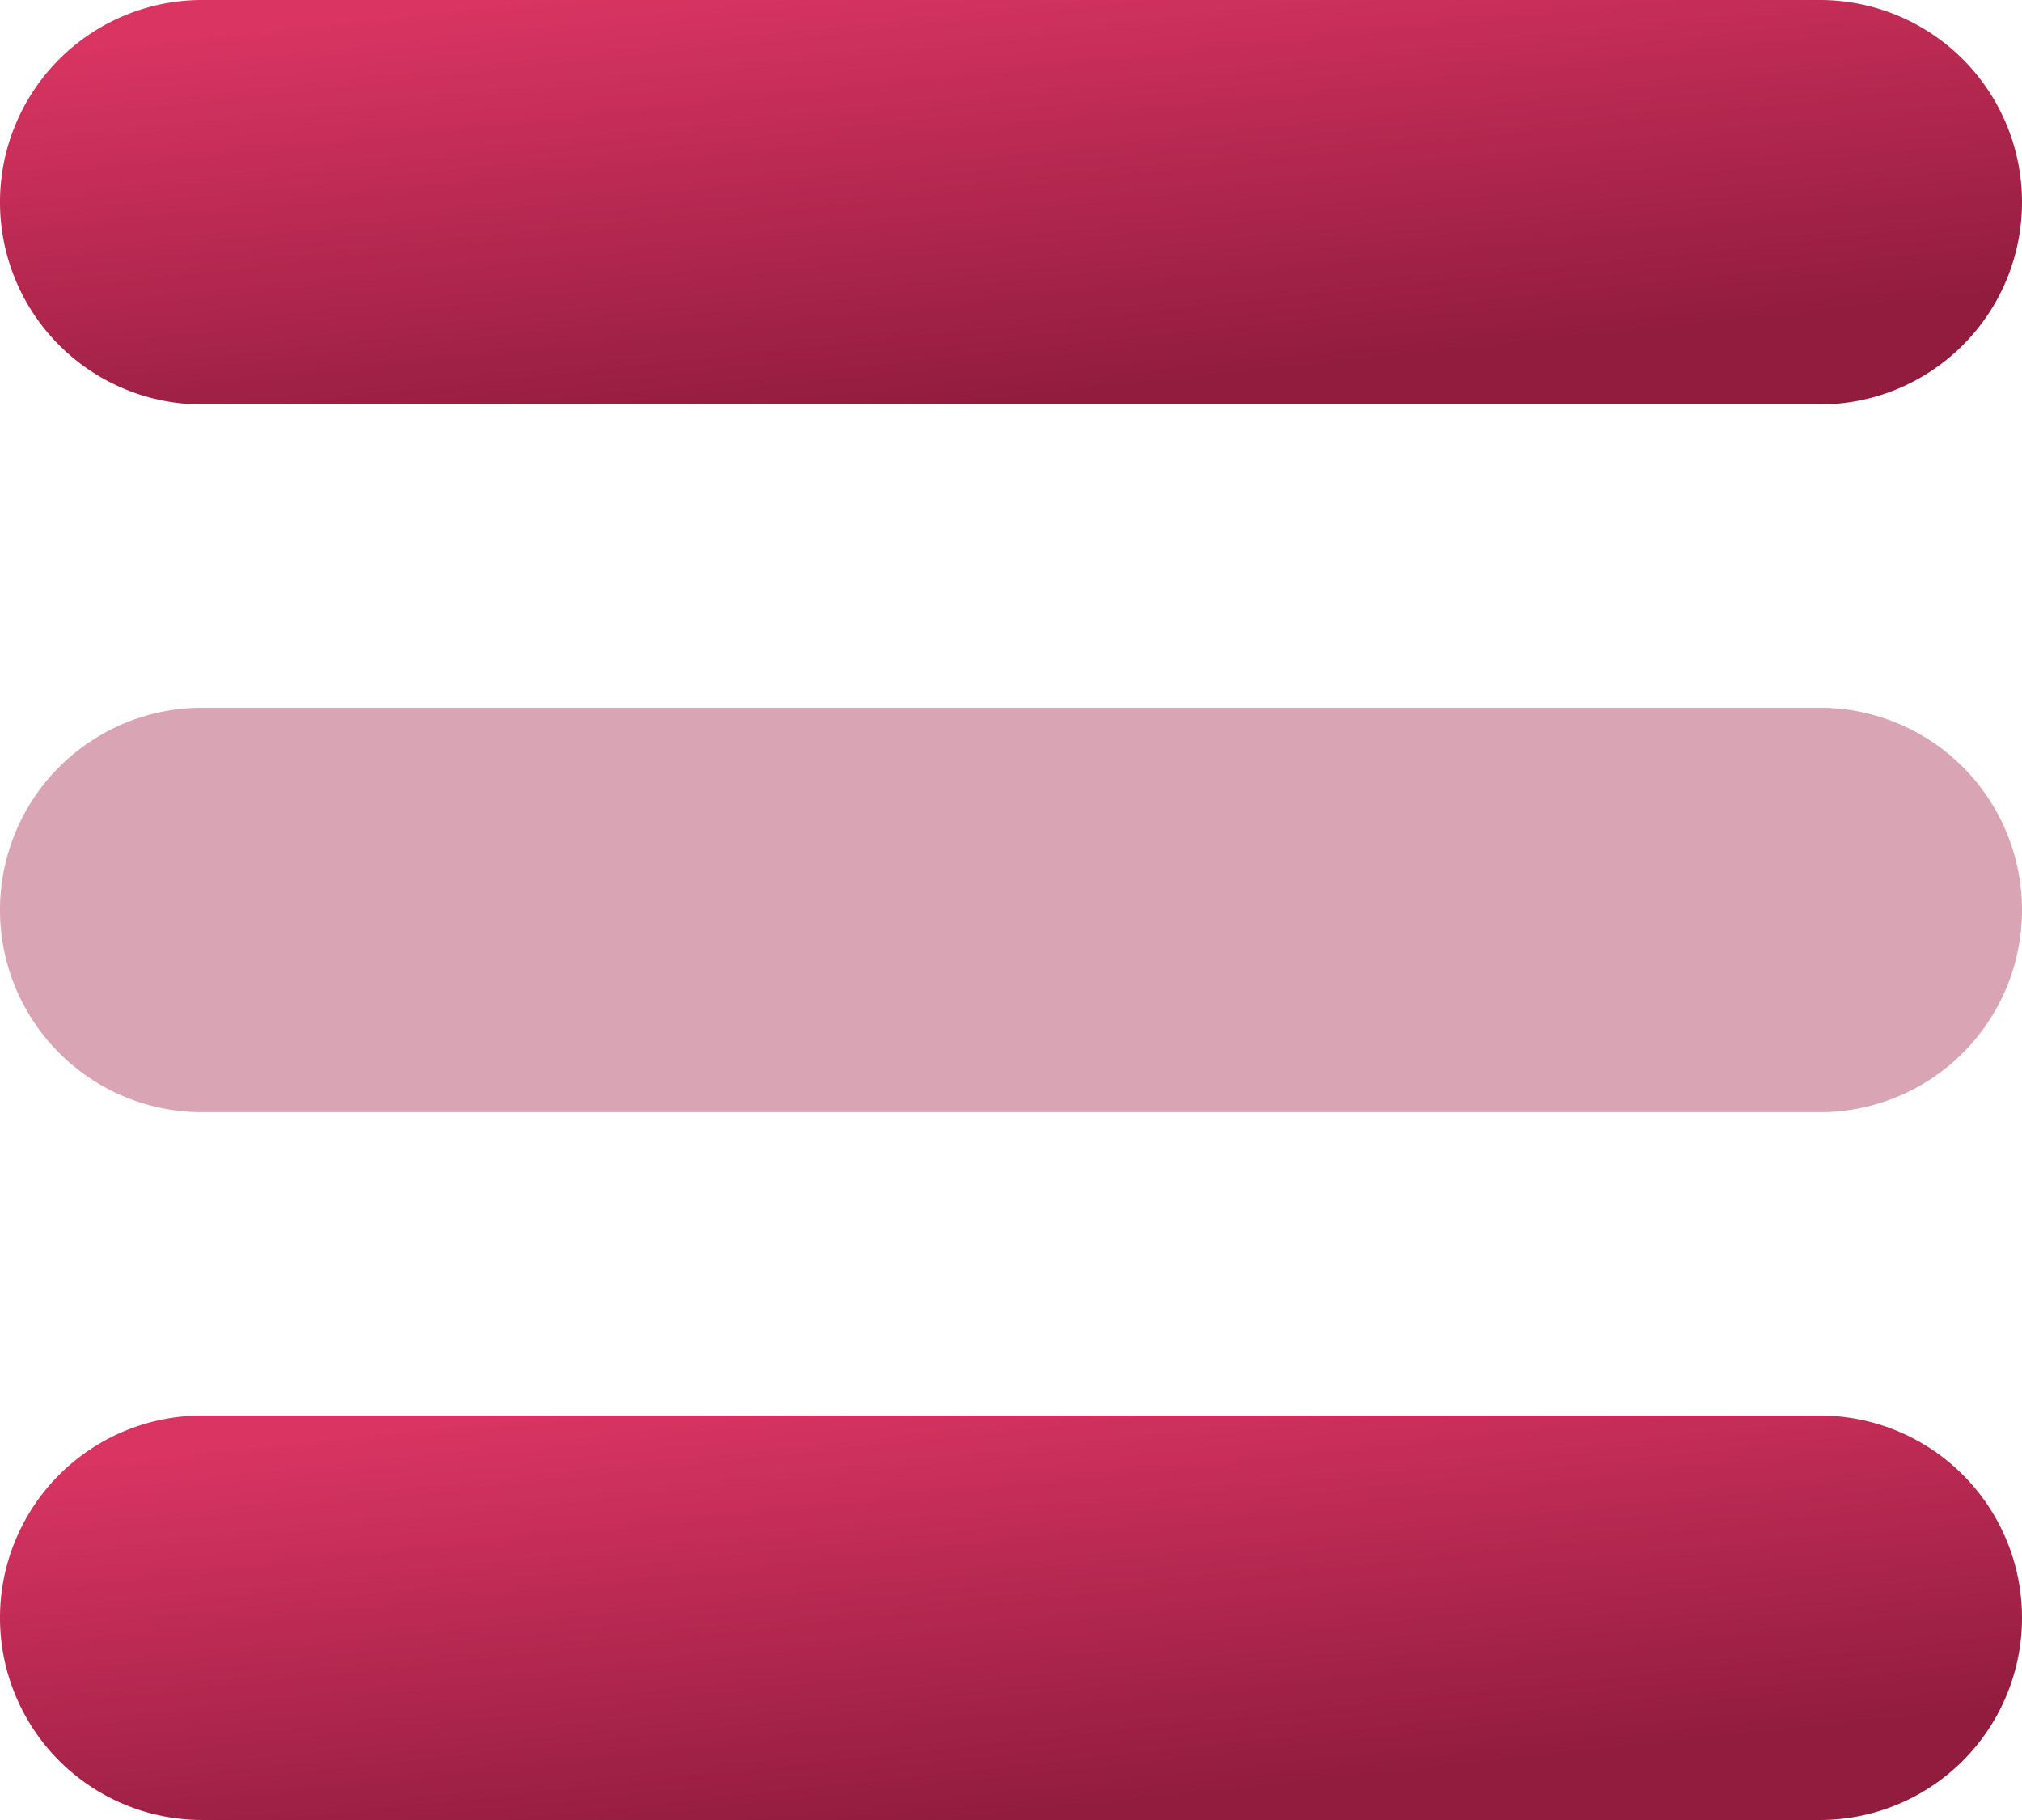
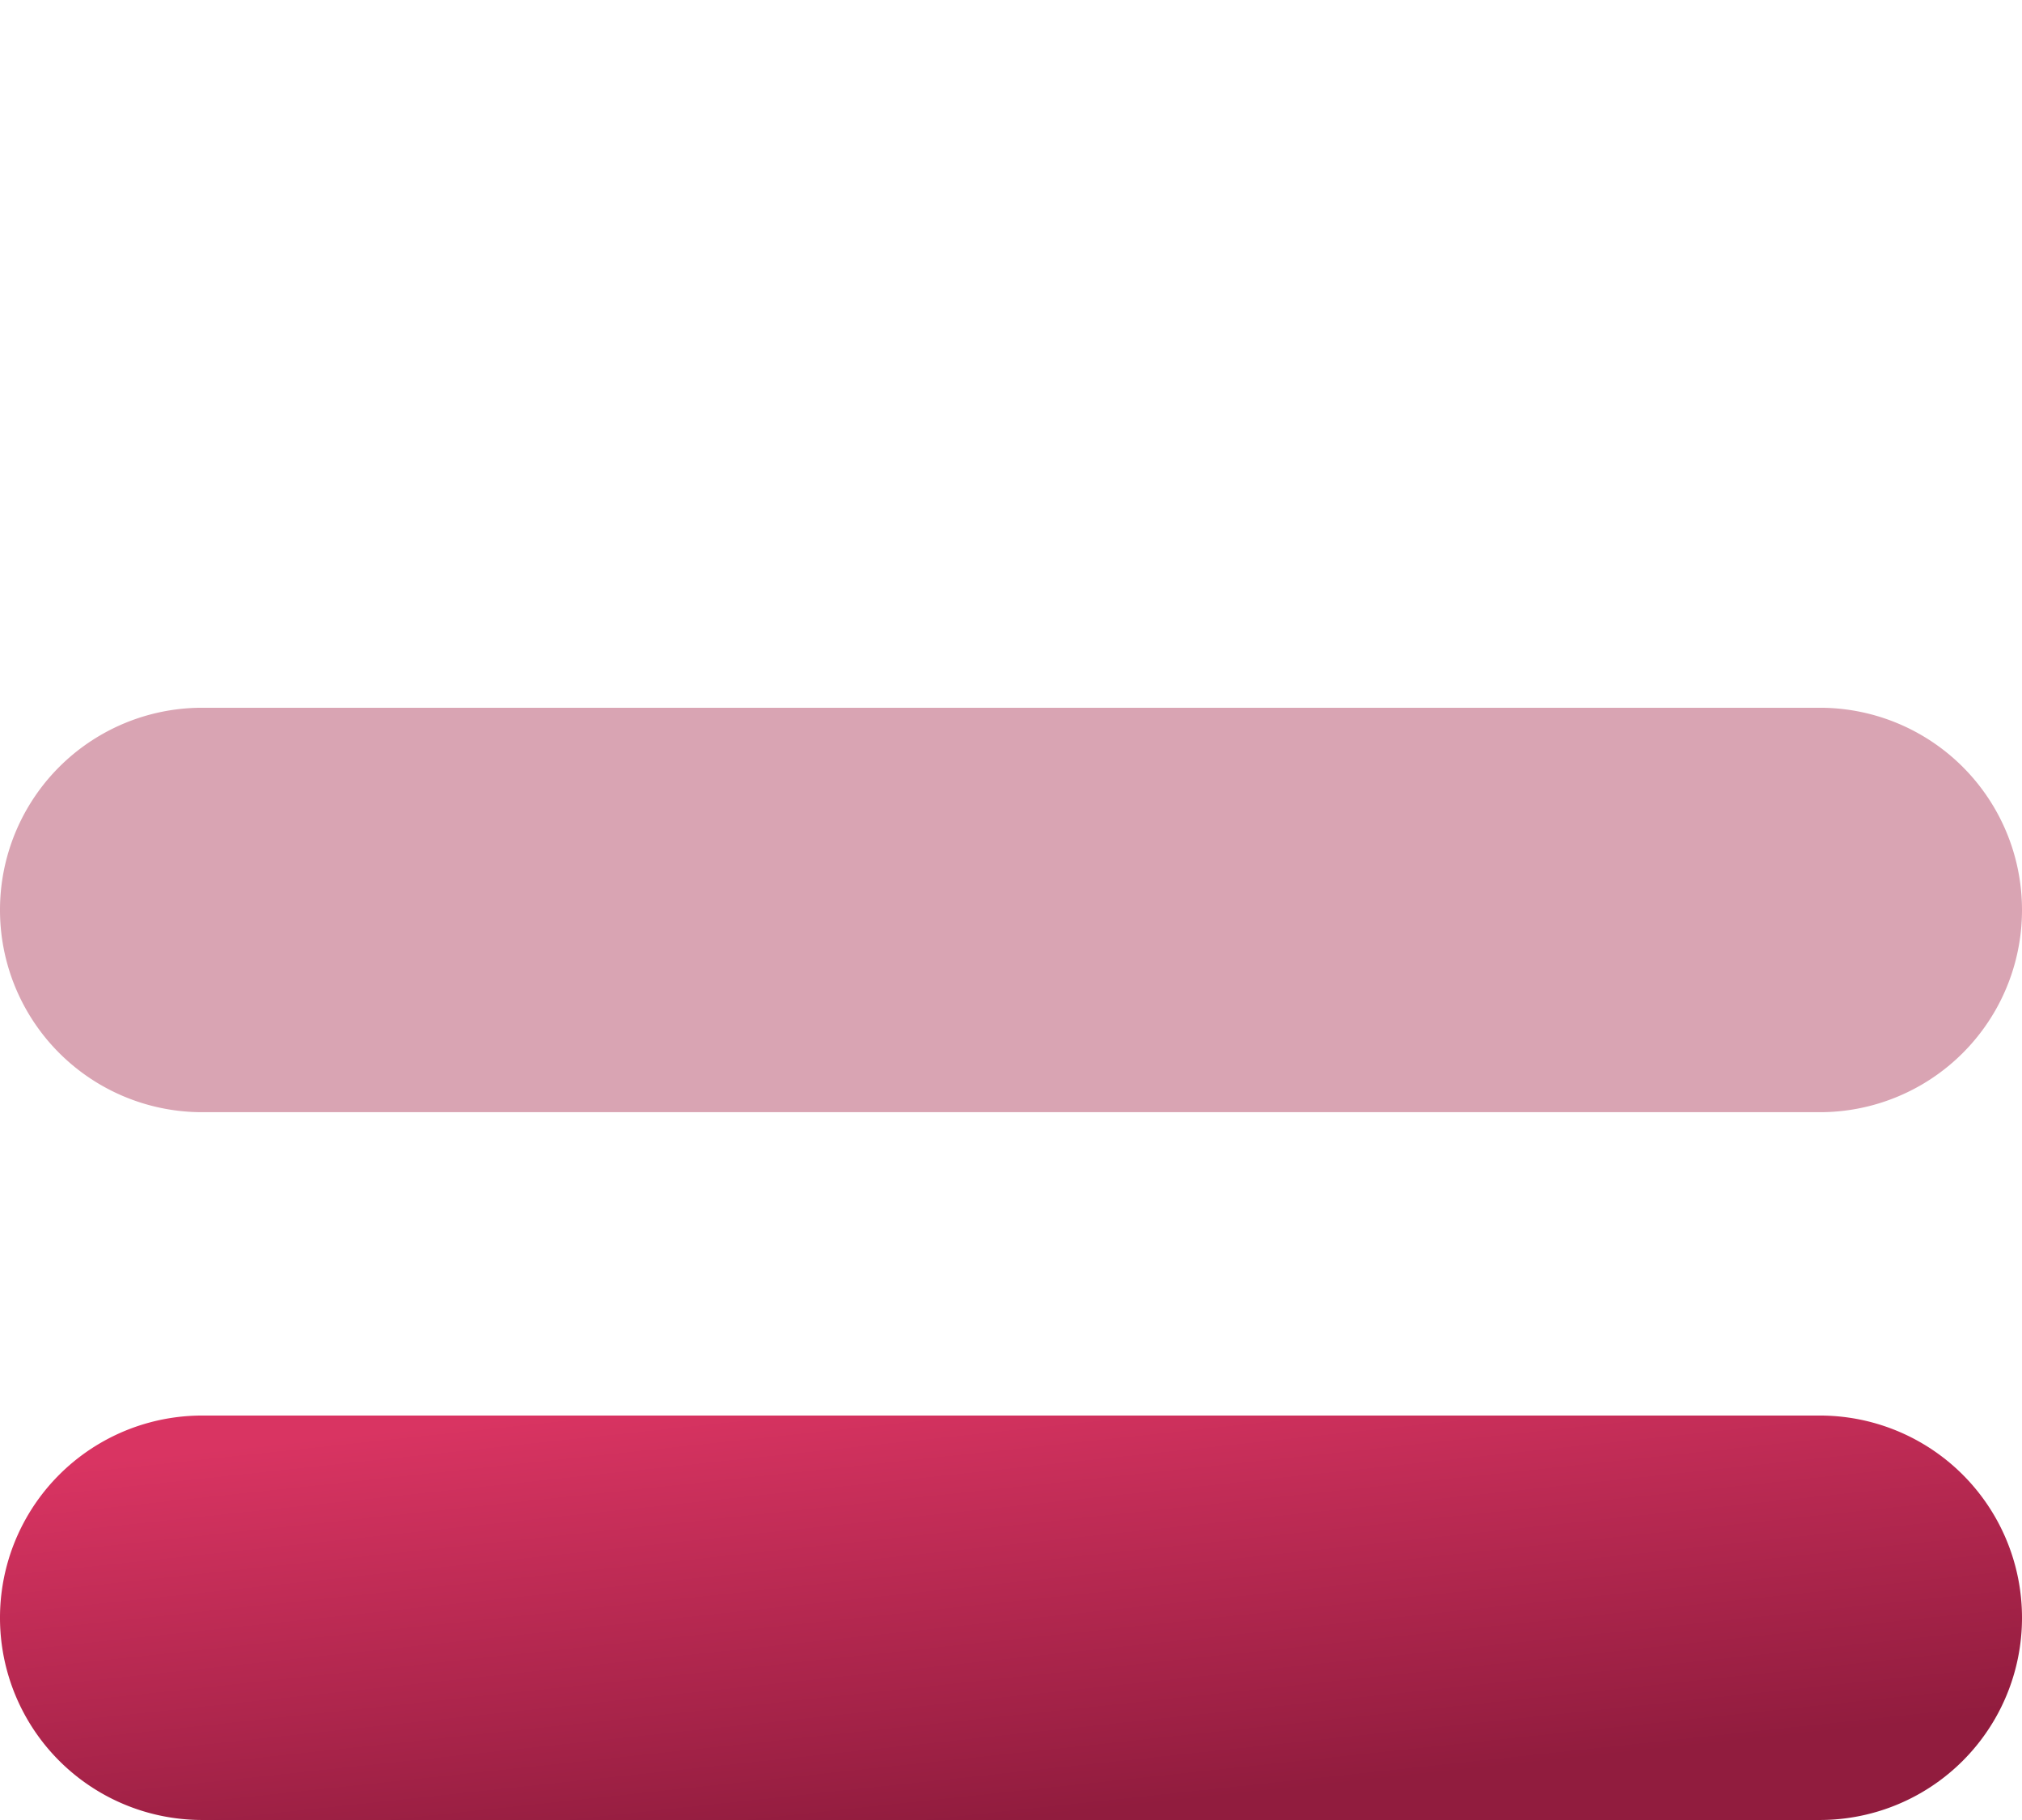
<svg xmlns="http://www.w3.org/2000/svg" width="52.576" height="47.318" viewBox="0 0 52.576 47.318">
  <defs>
    <linearGradient id="linear-gradient" x1="0.03" y1="0.125" x2="0.5" y2="1" gradientUnits="objectBoundingBox">
      <stop offset="0" stop-color="#d93462" />
      <stop offset="1" stop-color="#911c3e" />
    </linearGradient>
  </defs>
  <g id="icons8-menu-96" transform="translate(-2 -3)">
    <path id="Path_1906" data-name="Path 1906" d="M49.318,20.515H7.258A5.256,5.256,0,0,1,2,15.258H2A5.256,5.256,0,0,1,7.258,10H49.318a5.256,5.256,0,0,1,5.258,5.258h0A5.256,5.256,0,0,1,49.318,20.515Z" transform="translate(0 11.401)" fill="#d9a4b3" />
-     <path id="Path_1907" data-name="Path 1907" d="M49.318,13.515H7.258A5.256,5.256,0,0,1,2,8.258H2A5.256,5.256,0,0,1,7.258,3H49.318a5.256,5.256,0,0,1,5.258,5.258h0A5.256,5.256,0,0,1,49.318,13.515Z" fill="url(#linear-gradient)" />
    <path id="Path_1908" data-name="Path 1908" d="M49.318,27.515H7.258A5.256,5.256,0,0,1,2,22.258H2A5.256,5.256,0,0,1,7.258,17H49.318a5.256,5.256,0,0,1,5.258,5.258h0A5.256,5.256,0,0,1,49.318,27.515Z" transform="translate(0 22.803)" fill="url(#linear-gradient)" />
  </g>
</svg>